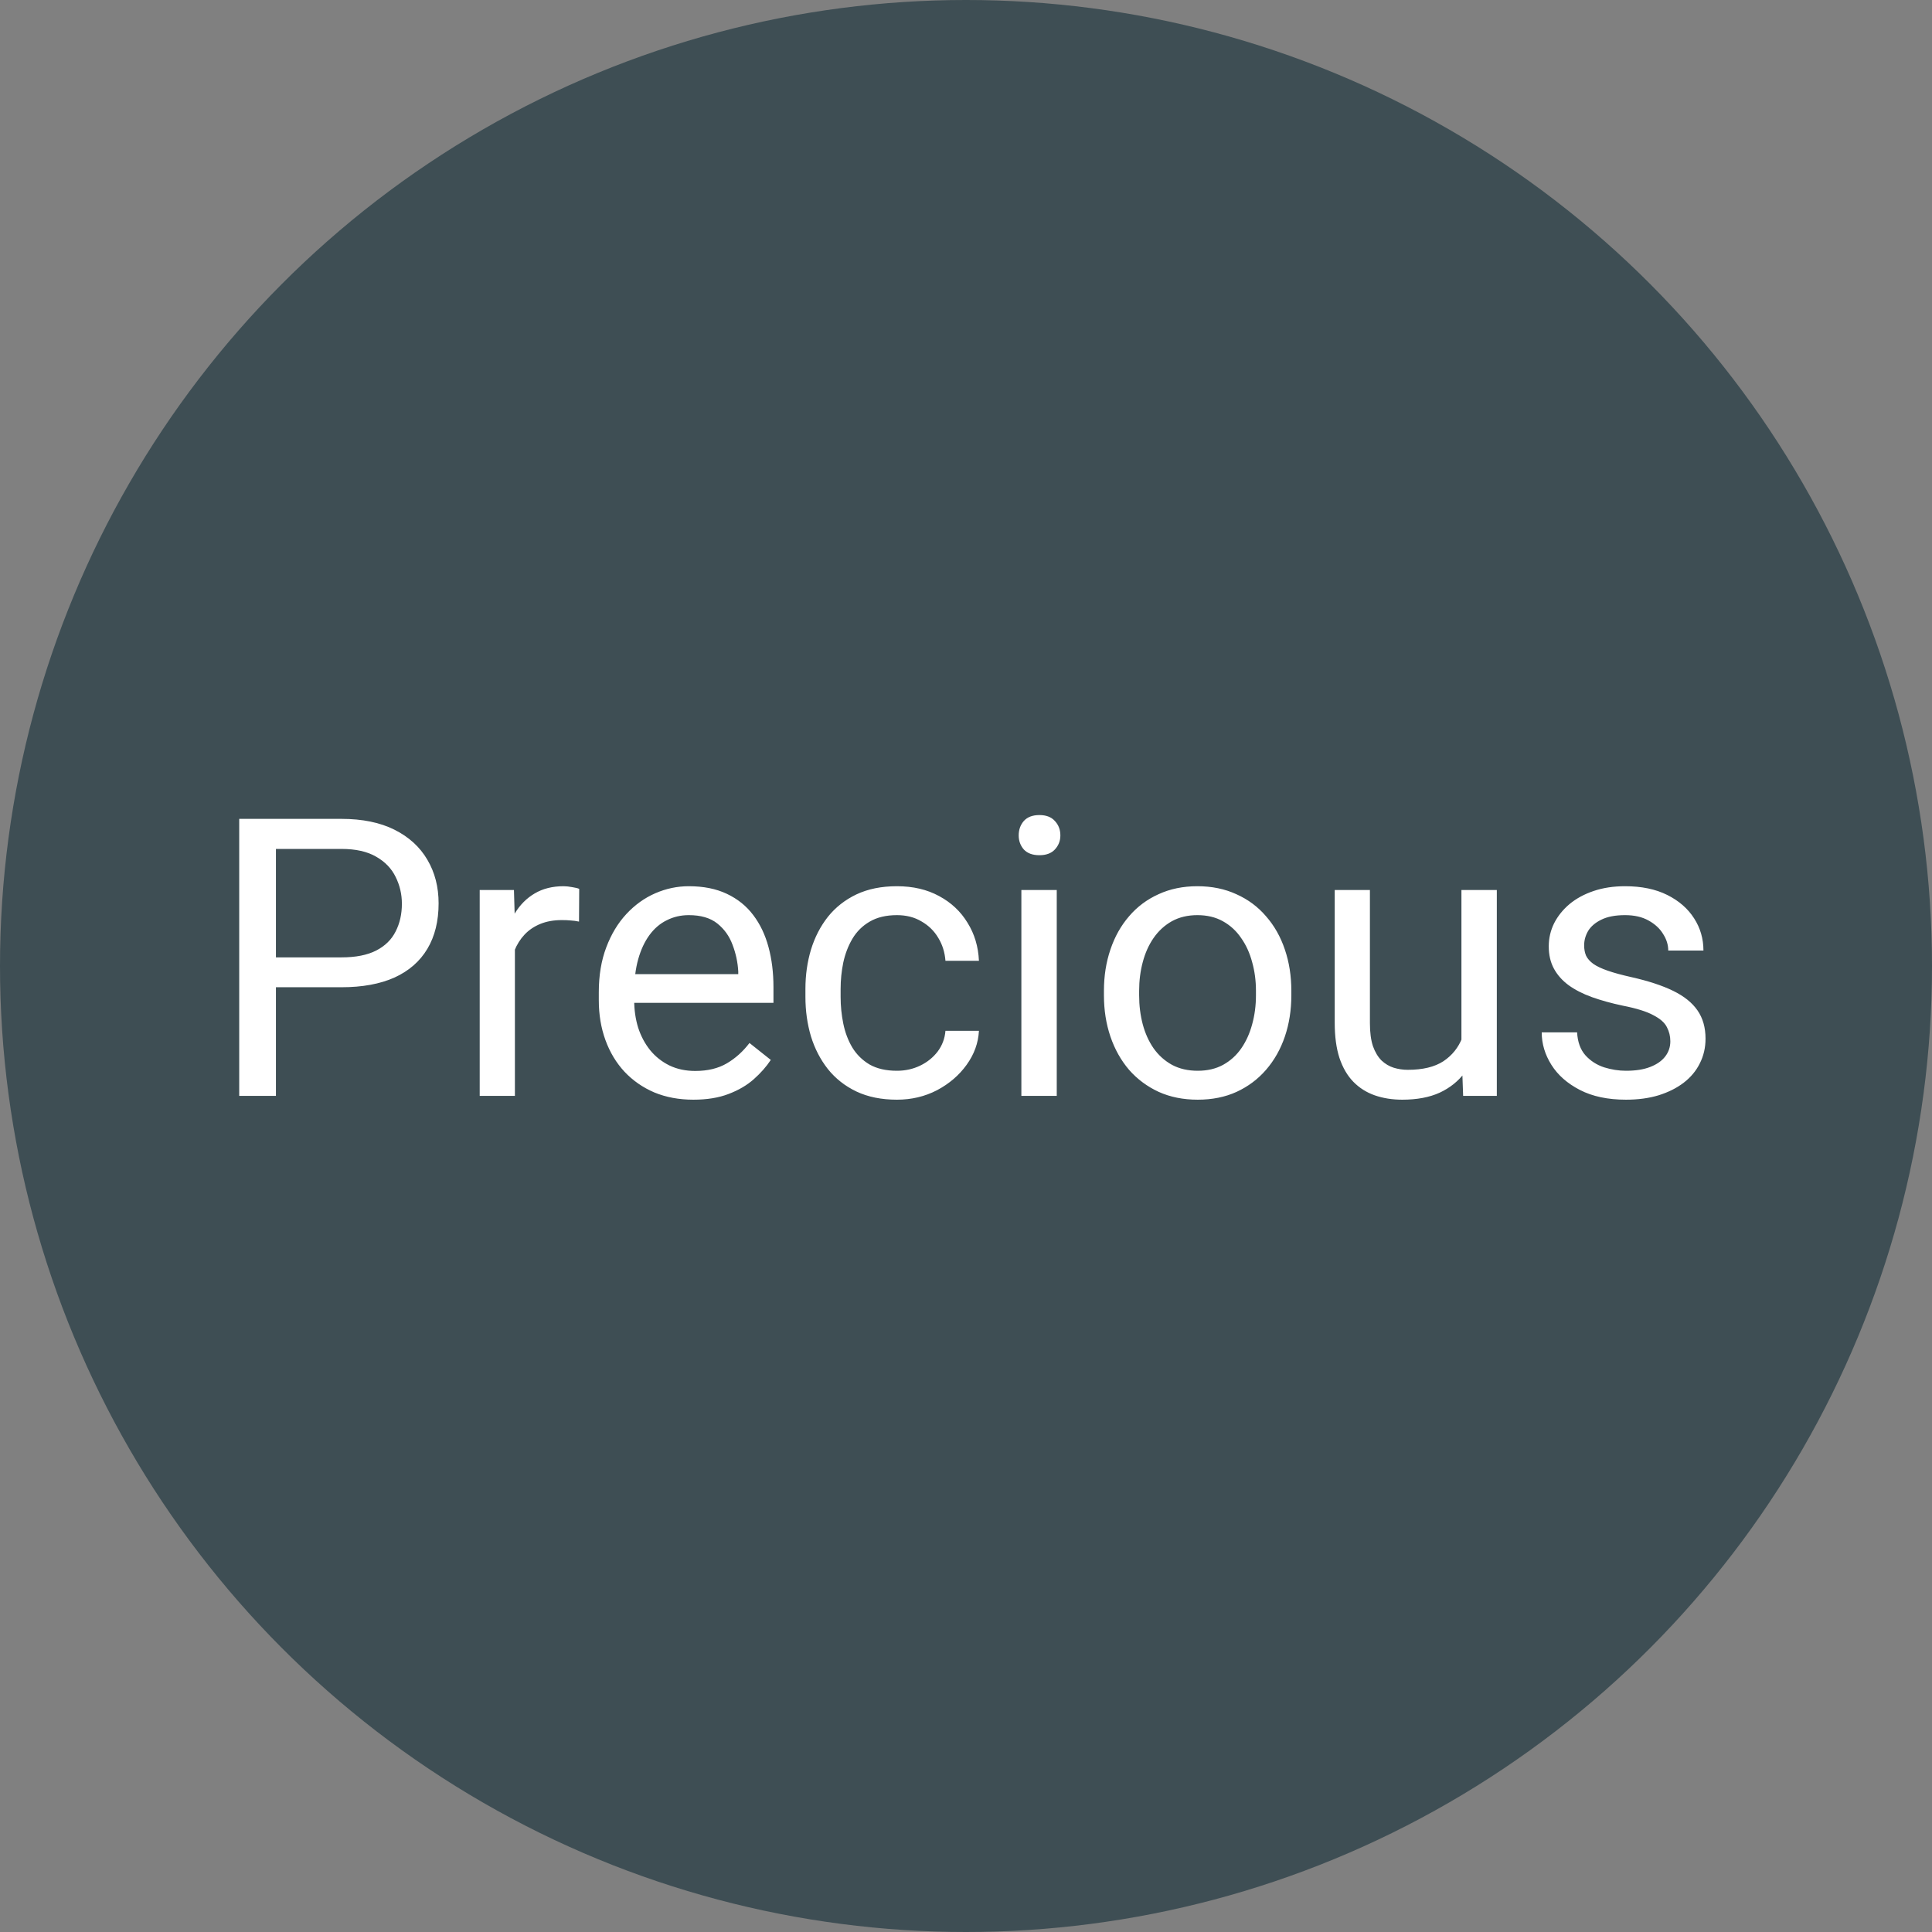
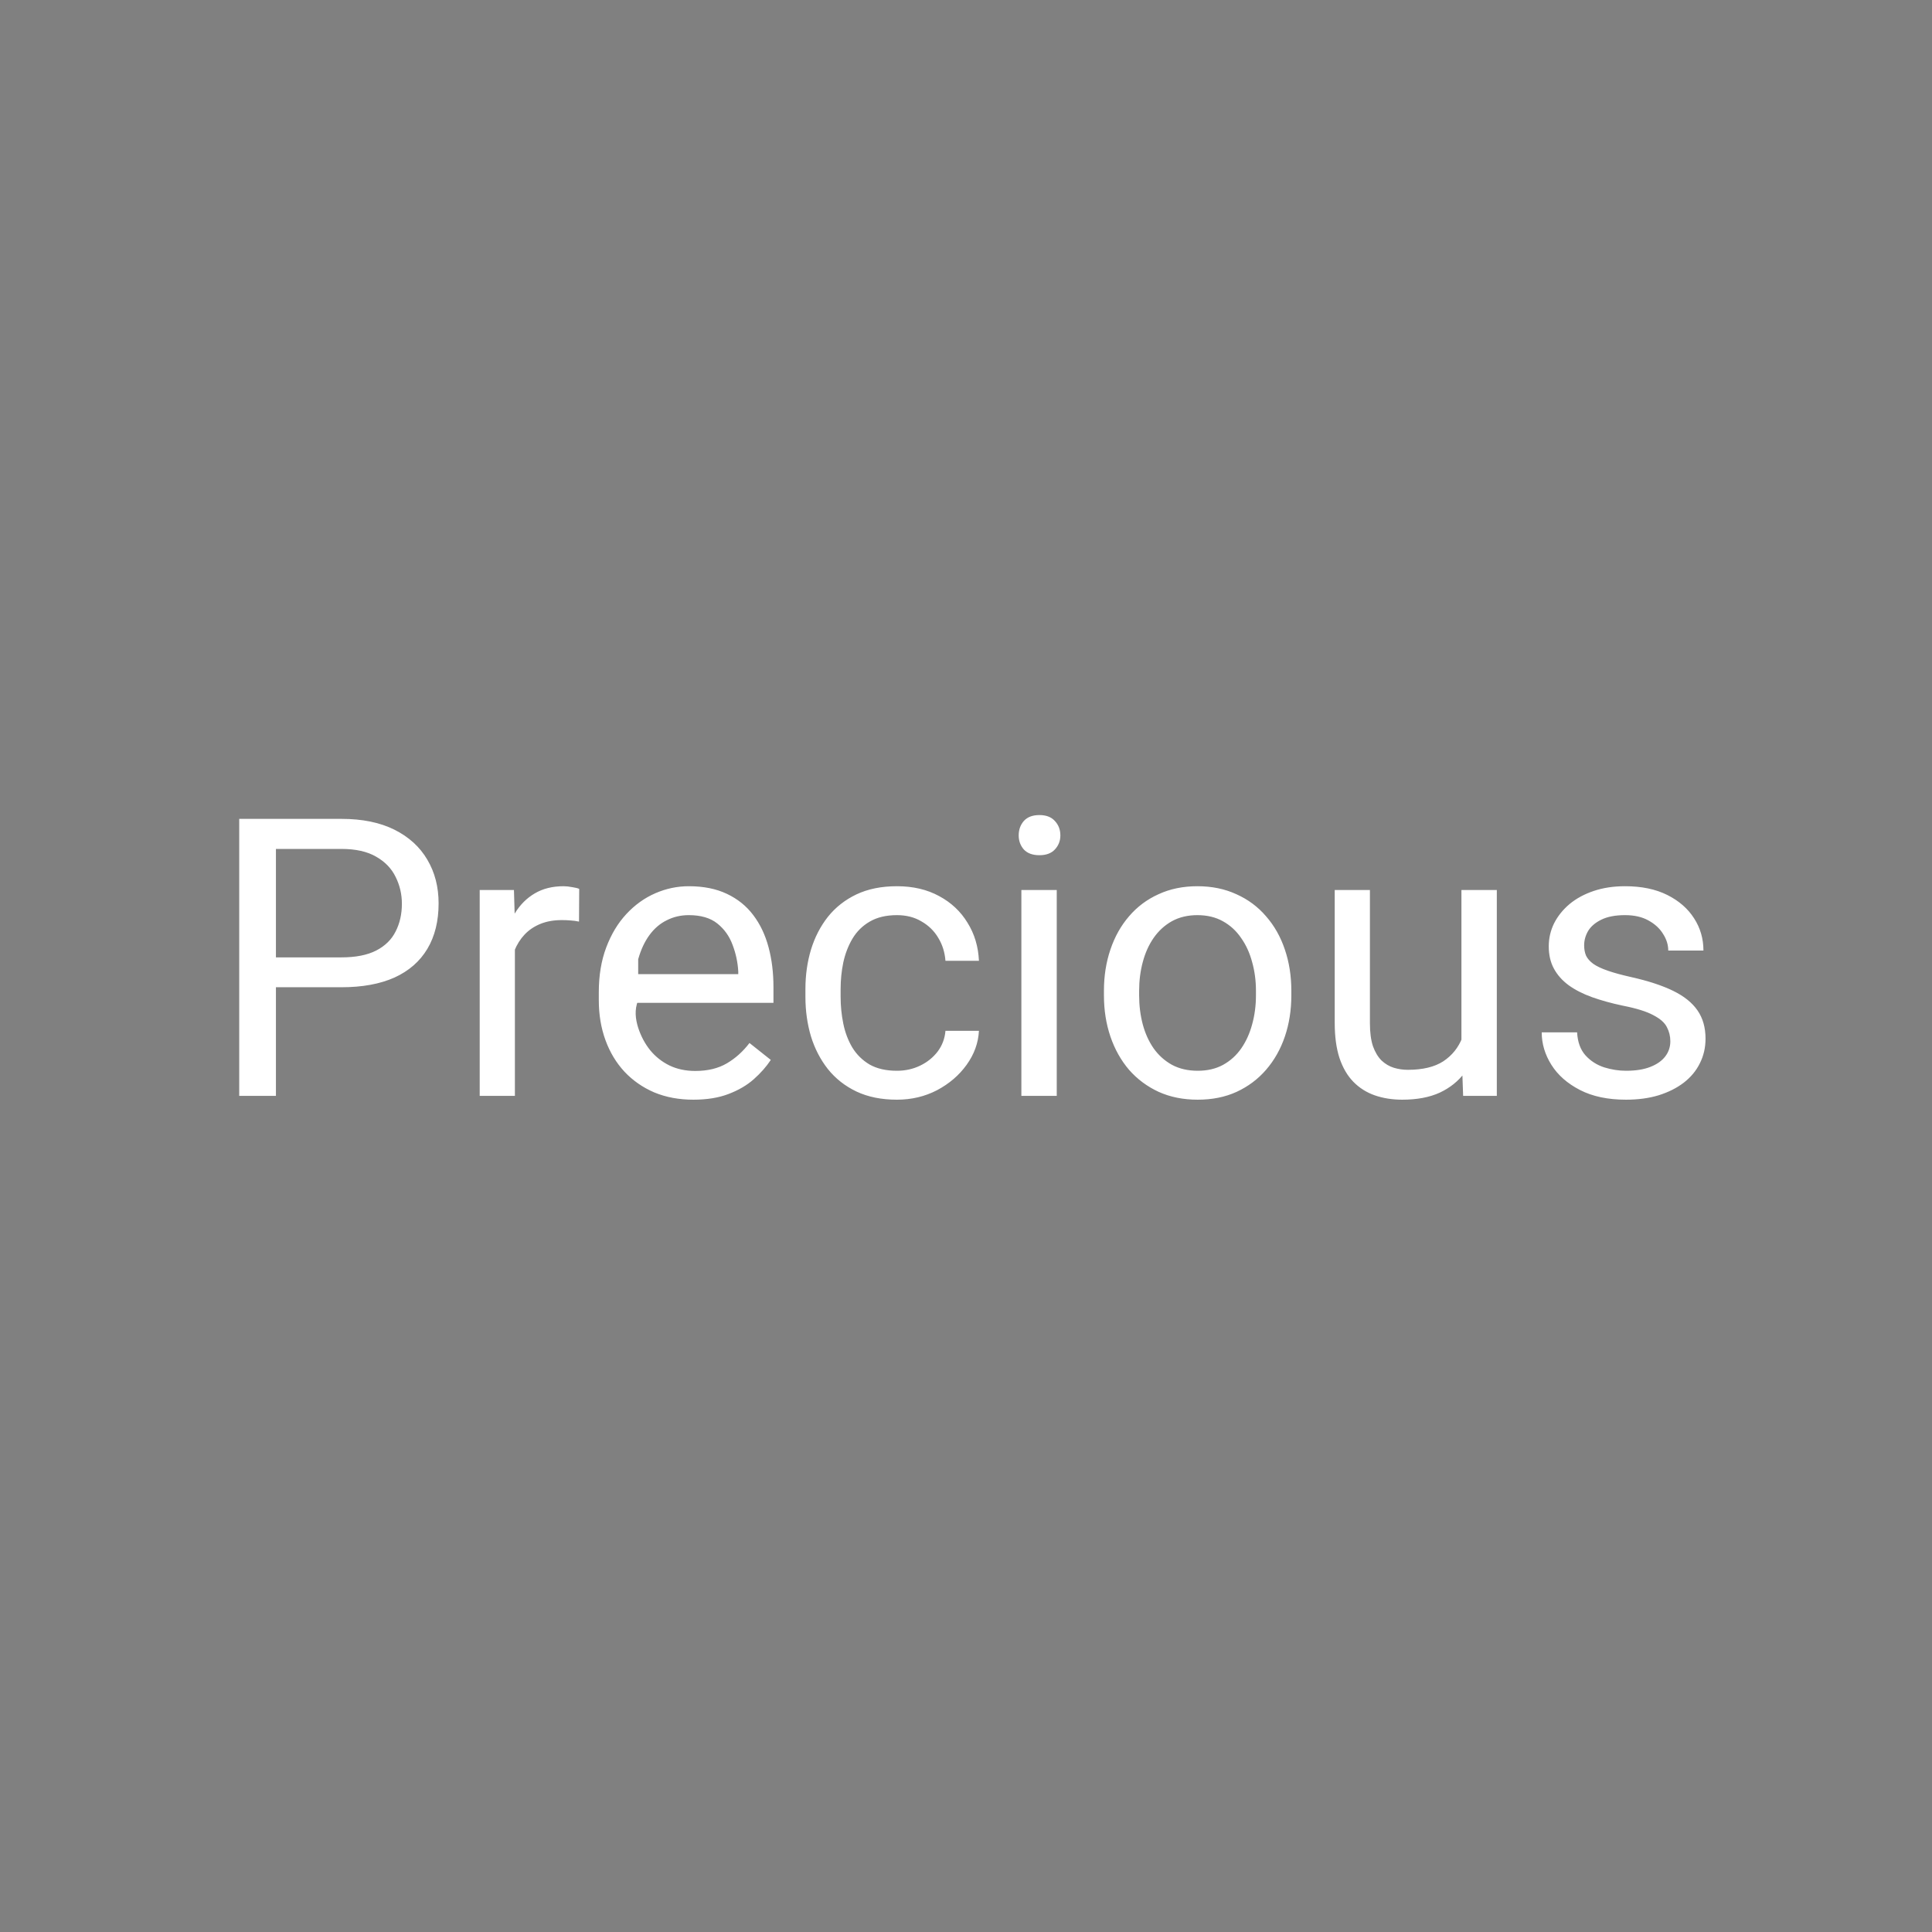
<svg xmlns="http://www.w3.org/2000/svg" width="476" height="476" viewBox="0 0 476 476" fill="none">
  <rect x="0" y="0" width="476" height="476" fill="#808080" stroke="none" />
-   <circle cx="238" cy="238" r="238" fill="#3E4E54" />
-   <path d="M84.109 243.234H65.875V235.875H84.109C87.641 235.875 90.5 235.312 92.688 234.188C94.875 233.062 96.469 231.5 97.469 229.5C98.5 227.5 99.016 225.219 99.016 222.656C99.016 220.312 98.5 218.109 97.469 216.047C96.469 213.984 94.875 212.328 92.688 211.078C90.5 209.797 87.641 209.156 84.109 209.156H67.984V270H58.938V201.75H84.109C89.266 201.75 93.625 202.641 97.188 204.422C100.75 206.203 103.453 208.672 105.297 211.828C107.141 214.953 108.062 218.531 108.062 222.562C108.062 226.938 107.141 230.672 105.297 233.766C103.453 236.859 100.75 239.219 97.188 240.844C93.625 242.438 89.266 243.234 84.109 243.234ZM126.859 227.25V270H118.188V219.281H126.625L126.859 227.25ZM142.703 219L142.656 227.062C141.938 226.906 141.25 226.812 140.594 226.781C139.969 226.719 139.25 226.688 138.438 226.688C136.438 226.688 134.672 227 133.141 227.625C131.609 228.25 130.312 229.125 129.25 230.25C128.188 231.375 127.344 232.719 126.719 234.281C126.125 235.812 125.734 237.5 125.547 239.344L123.109 240.75C123.109 237.688 123.406 234.812 124 232.125C124.625 229.438 125.578 227.062 126.859 225C128.141 222.906 129.766 221.281 131.734 220.125C133.734 218.938 136.109 218.344 138.859 218.344C139.484 218.344 140.203 218.422 141.016 218.578C141.828 218.703 142.391 218.844 142.703 219ZM170.828 270.938C167.297 270.938 164.094 270.344 161.219 269.156C158.375 267.938 155.922 266.234 153.859 264.047C151.828 261.859 150.266 259.266 149.172 256.266C148.078 253.266 147.531 249.984 147.531 246.422V244.453C147.531 240.328 148.141 236.656 149.359 233.438C150.578 230.188 152.234 227.438 154.328 225.188C156.422 222.938 158.797 221.234 161.453 220.078C164.109 218.922 166.859 218.344 169.703 218.344C173.328 218.344 176.453 218.969 179.078 220.219C181.734 221.469 183.906 223.219 185.594 225.469C187.281 227.688 188.531 230.312 189.344 233.344C190.156 236.344 190.562 239.625 190.562 243.188V247.078H152.688V240H181.891V239.344C181.766 237.094 181.297 234.906 180.484 232.781C179.703 230.656 178.453 228.906 176.734 227.531C175.016 226.156 172.672 225.469 169.703 225.469C167.734 225.469 165.922 225.891 164.266 226.734C162.609 227.547 161.188 228.766 160 230.391C158.812 232.016 157.891 234 157.234 236.344C156.578 238.688 156.25 241.391 156.25 244.453V246.422C156.25 248.828 156.578 251.094 157.234 253.219C157.922 255.312 158.906 257.156 160.188 258.75C161.5 260.344 163.078 261.594 164.922 262.5C166.797 263.406 168.922 263.859 171.297 263.859C174.359 263.859 176.953 263.234 179.078 261.984C181.203 260.734 183.062 259.062 184.656 256.969L189.906 261.141C188.812 262.797 187.422 264.375 185.734 265.875C184.047 267.375 181.969 268.594 179.5 269.531C177.062 270.469 174.172 270.938 170.828 270.938ZM220.984 263.812C223.047 263.812 224.953 263.391 226.703 262.547C228.453 261.703 229.891 260.547 231.016 259.078C232.141 257.578 232.781 255.875 232.938 253.969H241.188C241.031 256.969 240.016 259.766 238.141 262.359C236.297 264.922 233.875 267 230.875 268.594C227.875 270.156 224.578 270.938 220.984 270.938C217.172 270.938 213.844 270.266 211 268.922C208.188 267.578 205.844 265.734 203.969 263.391C202.125 261.047 200.734 258.359 199.797 255.328C198.891 252.266 198.438 249.031 198.438 245.625V243.656C198.438 240.25 198.891 237.031 199.797 234C200.734 230.938 202.125 228.234 203.969 225.891C205.844 223.547 208.188 221.703 211 220.359C213.844 219.016 217.172 218.344 220.984 218.344C224.953 218.344 228.422 219.156 231.391 220.781C234.359 222.375 236.688 224.562 238.375 227.344C240.094 230.094 241.031 233.219 241.188 236.719H232.938C232.781 234.625 232.188 232.734 231.156 231.047C230.156 229.359 228.781 228.016 227.031 227.016C225.312 225.984 223.297 225.469 220.984 225.469C218.328 225.469 216.094 226 214.281 227.062C212.5 228.094 211.078 229.5 210.016 231.281C208.984 233.031 208.234 234.984 207.766 237.141C207.328 239.266 207.109 241.438 207.109 243.656V245.625C207.109 247.844 207.328 250.031 207.766 252.188C208.203 254.344 208.938 256.297 209.969 258.047C211.031 259.797 212.453 261.203 214.234 262.266C216.047 263.297 218.297 263.812 220.984 263.812ZM260.359 219.281V270H251.641V219.281H260.359ZM250.984 205.828C250.984 204.422 251.406 203.234 252.25 202.266C253.125 201.297 254.406 200.812 256.094 200.812C257.75 200.812 259.016 201.297 259.891 202.266C260.797 203.234 261.25 204.422 261.25 205.828C261.25 207.172 260.797 208.328 259.891 209.297C259.016 210.234 257.75 210.703 256.094 210.703C254.406 210.703 253.125 210.234 252.25 209.297C251.406 208.328 250.984 207.172 250.984 205.828ZM271.984 245.203V244.125C271.984 240.469 272.516 237.078 273.578 233.953C274.641 230.797 276.172 228.062 278.172 225.75C280.172 223.406 282.594 221.594 285.438 220.312C288.281 219 291.469 218.344 295 218.344C298.562 218.344 301.766 219 304.609 220.312C307.484 221.594 309.922 223.406 311.922 225.75C313.953 228.062 315.5 230.797 316.562 233.953C317.625 237.078 318.156 240.469 318.156 244.125V245.203C318.156 248.859 317.625 252.25 316.562 255.375C315.5 258.5 313.953 261.234 311.922 263.578C309.922 265.891 307.5 267.703 304.656 269.016C301.844 270.297 298.656 270.938 295.094 270.938C291.531 270.938 288.328 270.297 285.484 269.016C282.641 267.703 280.203 265.891 278.172 263.578C276.172 261.234 274.641 258.5 273.578 255.375C272.516 252.25 271.984 248.859 271.984 245.203ZM280.656 244.125V245.203C280.656 247.734 280.953 250.125 281.547 252.375C282.141 254.594 283.031 256.562 284.219 258.281C285.438 260 286.953 261.359 288.766 262.359C290.578 263.328 292.688 263.812 295.094 263.812C297.469 263.812 299.547 263.328 301.328 262.359C303.141 261.359 304.641 260 305.828 258.281C307.016 256.562 307.906 254.594 308.5 252.375C309.125 250.125 309.438 247.734 309.438 245.203V244.125C309.438 241.625 309.125 239.266 308.5 237.047C307.906 234.797 307 232.812 305.781 231.094C304.594 229.344 303.094 227.969 301.281 226.969C299.5 225.969 297.406 225.469 295 225.469C292.625 225.469 290.531 225.969 288.719 226.969C286.938 227.969 285.438 229.344 284.219 231.094C283.031 232.812 282.141 234.797 281.547 237.047C280.953 239.266 280.656 241.625 280.656 244.125ZM360.062 258.281V219.281H368.781V270H360.484L360.062 258.281ZM361.703 247.594L365.312 247.5C365.312 250.875 364.953 254 364.234 256.875C363.547 259.719 362.422 262.188 360.859 264.281C359.297 266.375 357.25 268.016 354.719 269.203C352.188 270.359 349.109 270.938 345.484 270.938C343.016 270.938 340.75 270.578 338.688 269.859C336.656 269.141 334.906 268.031 333.438 266.531C331.969 265.031 330.828 263.078 330.016 260.672C329.234 258.266 328.844 255.375 328.844 252V219.281H337.516V252.094C337.516 254.375 337.766 256.266 338.266 257.766C338.797 259.234 339.5 260.406 340.375 261.281C341.281 262.125 342.281 262.719 343.375 263.062C344.5 263.406 345.656 263.578 346.844 263.578C350.531 263.578 353.453 262.875 355.609 261.469C357.766 260.031 359.312 258.109 360.25 255.703C361.219 253.266 361.703 250.562 361.703 247.594ZM411.531 256.547C411.531 255.297 411.25 254.141 410.688 253.078C410.156 251.984 409.047 251 407.359 250.125C405.703 249.219 403.203 248.438 399.859 247.781C397.047 247.188 394.5 246.484 392.219 245.672C389.969 244.859 388.047 243.875 386.453 242.719C384.891 241.562 383.688 240.203 382.844 238.641C382 237.078 381.578 235.25 381.578 233.156C381.578 231.156 382.016 229.266 382.891 227.484C383.797 225.703 385.062 224.125 386.688 222.75C388.344 221.375 390.328 220.297 392.641 219.516C394.953 218.734 397.531 218.344 400.375 218.344C404.438 218.344 407.906 219.062 410.781 220.5C413.656 221.938 415.859 223.859 417.391 226.266C418.922 228.641 419.688 231.281 419.688 234.188H411.016C411.016 232.781 410.594 231.422 409.75 230.109C408.938 228.766 407.734 227.656 406.141 226.781C404.578 225.906 402.656 225.469 400.375 225.469C397.969 225.469 396.016 225.844 394.516 226.594C393.047 227.312 391.969 228.234 391.281 229.359C390.625 230.484 390.297 231.672 390.297 232.922C390.297 233.859 390.453 234.703 390.766 235.453C391.109 236.172 391.703 236.844 392.547 237.469C393.391 238.062 394.578 238.625 396.109 239.156C397.641 239.688 399.594 240.219 401.969 240.75C406.125 241.688 409.547 242.812 412.234 244.125C414.922 245.438 416.922 247.047 418.234 248.953C419.547 250.859 420.203 253.172 420.203 255.891C420.203 258.109 419.734 260.141 418.797 261.984C417.891 263.828 416.562 265.422 414.812 266.766C413.094 268.078 411.031 269.109 408.625 269.859C406.25 270.578 403.578 270.938 400.609 270.938C396.141 270.938 392.359 270.141 389.266 268.547C386.172 266.953 383.828 264.891 382.234 262.359C380.641 259.828 379.844 257.156 379.844 254.344H388.562C388.688 256.719 389.375 258.609 390.625 260.016C391.875 261.391 393.406 262.375 395.219 262.969C397.031 263.531 398.828 263.812 400.609 263.812C402.984 263.812 404.969 263.5 406.562 262.875C408.188 262.25 409.422 261.391 410.266 260.297C411.109 259.203 411.531 257.953 411.531 256.547Z" fill="white" />
+   <path d="M84.109 243.234H65.875V235.875H84.109C87.641 235.875 90.5 235.312 92.688 234.188C94.875 233.062 96.469 231.5 97.469 229.5C98.5 227.5 99.016 225.219 99.016 222.656C99.016 220.312 98.5 218.109 97.469 216.047C96.469 213.984 94.875 212.328 92.688 211.078C90.5 209.797 87.641 209.156 84.109 209.156H67.984V270H58.938V201.75H84.109C89.266 201.75 93.625 202.641 97.188 204.422C100.75 206.203 103.453 208.672 105.297 211.828C107.141 214.953 108.062 218.531 108.062 222.562C108.062 226.938 107.141 230.672 105.297 233.766C103.453 236.859 100.75 239.219 97.188 240.844C93.625 242.438 89.266 243.234 84.109 243.234ZM126.859 227.25V270H118.188V219.281H126.625L126.859 227.25ZM142.703 219L142.656 227.062C141.938 226.906 141.25 226.812 140.594 226.781C139.969 226.719 139.25 226.688 138.438 226.688C136.438 226.688 134.672 227 133.141 227.625C131.609 228.25 130.312 229.125 129.25 230.25C128.188 231.375 127.344 232.719 126.719 234.281C126.125 235.812 125.734 237.5 125.547 239.344L123.109 240.75C123.109 237.688 123.406 234.812 124 232.125C124.625 229.438 125.578 227.062 126.859 225C128.141 222.906 129.766 221.281 131.734 220.125C133.734 218.938 136.109 218.344 138.859 218.344C139.484 218.344 140.203 218.422 141.016 218.578C141.828 218.703 142.391 218.844 142.703 219ZM170.828 270.938C167.297 270.938 164.094 270.344 161.219 269.156C158.375 267.938 155.922 266.234 153.859 264.047C151.828 261.859 150.266 259.266 149.172 256.266C148.078 253.266 147.531 249.984 147.531 246.422V244.453C147.531 240.328 148.141 236.656 149.359 233.438C150.578 230.188 152.234 227.438 154.328 225.188C156.422 222.938 158.797 221.234 161.453 220.078C164.109 218.922 166.859 218.344 169.703 218.344C173.328 218.344 176.453 218.969 179.078 220.219C181.734 221.469 183.906 223.219 185.594 225.469C187.281 227.688 188.531 230.312 189.344 233.344C190.156 236.344 190.562 239.625 190.562 243.188V247.078H152.688V240H181.891V239.344C181.766 237.094 181.297 234.906 180.484 232.781C179.703 230.656 178.453 228.906 176.734 227.531C175.016 226.156 172.672 225.469 169.703 225.469C167.734 225.469 165.922 225.891 164.266 226.734C162.609 227.547 161.188 228.766 160 230.391C158.812 232.016 157.891 234 157.234 236.344V246.422C156.25 248.828 156.578 251.094 157.234 253.219C157.922 255.312 158.906 257.156 160.188 258.75C161.5 260.344 163.078 261.594 164.922 262.5C166.797 263.406 168.922 263.859 171.297 263.859C174.359 263.859 176.953 263.234 179.078 261.984C181.203 260.734 183.062 259.062 184.656 256.969L189.906 261.141C188.812 262.797 187.422 264.375 185.734 265.875C184.047 267.375 181.969 268.594 179.5 269.531C177.062 270.469 174.172 270.938 170.828 270.938ZM220.984 263.812C223.047 263.812 224.953 263.391 226.703 262.547C228.453 261.703 229.891 260.547 231.016 259.078C232.141 257.578 232.781 255.875 232.938 253.969H241.188C241.031 256.969 240.016 259.766 238.141 262.359C236.297 264.922 233.875 267 230.875 268.594C227.875 270.156 224.578 270.938 220.984 270.938C217.172 270.938 213.844 270.266 211 268.922C208.188 267.578 205.844 265.734 203.969 263.391C202.125 261.047 200.734 258.359 199.797 255.328C198.891 252.266 198.438 249.031 198.438 245.625V243.656C198.438 240.25 198.891 237.031 199.797 234C200.734 230.938 202.125 228.234 203.969 225.891C205.844 223.547 208.188 221.703 211 220.359C213.844 219.016 217.172 218.344 220.984 218.344C224.953 218.344 228.422 219.156 231.391 220.781C234.359 222.375 236.688 224.562 238.375 227.344C240.094 230.094 241.031 233.219 241.188 236.719H232.938C232.781 234.625 232.188 232.734 231.156 231.047C230.156 229.359 228.781 228.016 227.031 227.016C225.312 225.984 223.297 225.469 220.984 225.469C218.328 225.469 216.094 226 214.281 227.062C212.5 228.094 211.078 229.5 210.016 231.281C208.984 233.031 208.234 234.984 207.766 237.141C207.328 239.266 207.109 241.438 207.109 243.656V245.625C207.109 247.844 207.328 250.031 207.766 252.188C208.203 254.344 208.938 256.297 209.969 258.047C211.031 259.797 212.453 261.203 214.234 262.266C216.047 263.297 218.297 263.812 220.984 263.812ZM260.359 219.281V270H251.641V219.281H260.359ZM250.984 205.828C250.984 204.422 251.406 203.234 252.25 202.266C253.125 201.297 254.406 200.812 256.094 200.812C257.75 200.812 259.016 201.297 259.891 202.266C260.797 203.234 261.25 204.422 261.25 205.828C261.25 207.172 260.797 208.328 259.891 209.297C259.016 210.234 257.75 210.703 256.094 210.703C254.406 210.703 253.125 210.234 252.25 209.297C251.406 208.328 250.984 207.172 250.984 205.828ZM271.984 245.203V244.125C271.984 240.469 272.516 237.078 273.578 233.953C274.641 230.797 276.172 228.062 278.172 225.75C280.172 223.406 282.594 221.594 285.438 220.312C288.281 219 291.469 218.344 295 218.344C298.562 218.344 301.766 219 304.609 220.312C307.484 221.594 309.922 223.406 311.922 225.75C313.953 228.062 315.5 230.797 316.562 233.953C317.625 237.078 318.156 240.469 318.156 244.125V245.203C318.156 248.859 317.625 252.25 316.562 255.375C315.5 258.5 313.953 261.234 311.922 263.578C309.922 265.891 307.5 267.703 304.656 269.016C301.844 270.297 298.656 270.938 295.094 270.938C291.531 270.938 288.328 270.297 285.484 269.016C282.641 267.703 280.203 265.891 278.172 263.578C276.172 261.234 274.641 258.5 273.578 255.375C272.516 252.25 271.984 248.859 271.984 245.203ZM280.656 244.125V245.203C280.656 247.734 280.953 250.125 281.547 252.375C282.141 254.594 283.031 256.562 284.219 258.281C285.438 260 286.953 261.359 288.766 262.359C290.578 263.328 292.688 263.812 295.094 263.812C297.469 263.812 299.547 263.328 301.328 262.359C303.141 261.359 304.641 260 305.828 258.281C307.016 256.562 307.906 254.594 308.5 252.375C309.125 250.125 309.438 247.734 309.438 245.203V244.125C309.438 241.625 309.125 239.266 308.5 237.047C307.906 234.797 307 232.812 305.781 231.094C304.594 229.344 303.094 227.969 301.281 226.969C299.5 225.969 297.406 225.469 295 225.469C292.625 225.469 290.531 225.969 288.719 226.969C286.938 227.969 285.438 229.344 284.219 231.094C283.031 232.812 282.141 234.797 281.547 237.047C280.953 239.266 280.656 241.625 280.656 244.125ZM360.062 258.281V219.281H368.781V270H360.484L360.062 258.281ZM361.703 247.594L365.312 247.5C365.312 250.875 364.953 254 364.234 256.875C363.547 259.719 362.422 262.188 360.859 264.281C359.297 266.375 357.25 268.016 354.719 269.203C352.188 270.359 349.109 270.938 345.484 270.938C343.016 270.938 340.75 270.578 338.688 269.859C336.656 269.141 334.906 268.031 333.438 266.531C331.969 265.031 330.828 263.078 330.016 260.672C329.234 258.266 328.844 255.375 328.844 252V219.281H337.516V252.094C337.516 254.375 337.766 256.266 338.266 257.766C338.797 259.234 339.5 260.406 340.375 261.281C341.281 262.125 342.281 262.719 343.375 263.062C344.5 263.406 345.656 263.578 346.844 263.578C350.531 263.578 353.453 262.875 355.609 261.469C357.766 260.031 359.312 258.109 360.25 255.703C361.219 253.266 361.703 250.562 361.703 247.594ZM411.531 256.547C411.531 255.297 411.25 254.141 410.688 253.078C410.156 251.984 409.047 251 407.359 250.125C405.703 249.219 403.203 248.438 399.859 247.781C397.047 247.188 394.5 246.484 392.219 245.672C389.969 244.859 388.047 243.875 386.453 242.719C384.891 241.562 383.688 240.203 382.844 238.641C382 237.078 381.578 235.25 381.578 233.156C381.578 231.156 382.016 229.266 382.891 227.484C383.797 225.703 385.062 224.125 386.688 222.75C388.344 221.375 390.328 220.297 392.641 219.516C394.953 218.734 397.531 218.344 400.375 218.344C404.438 218.344 407.906 219.062 410.781 220.5C413.656 221.938 415.859 223.859 417.391 226.266C418.922 228.641 419.688 231.281 419.688 234.188H411.016C411.016 232.781 410.594 231.422 409.75 230.109C408.938 228.766 407.734 227.656 406.141 226.781C404.578 225.906 402.656 225.469 400.375 225.469C397.969 225.469 396.016 225.844 394.516 226.594C393.047 227.312 391.969 228.234 391.281 229.359C390.625 230.484 390.297 231.672 390.297 232.922C390.297 233.859 390.453 234.703 390.766 235.453C391.109 236.172 391.703 236.844 392.547 237.469C393.391 238.062 394.578 238.625 396.109 239.156C397.641 239.688 399.594 240.219 401.969 240.75C406.125 241.688 409.547 242.812 412.234 244.125C414.922 245.438 416.922 247.047 418.234 248.953C419.547 250.859 420.203 253.172 420.203 255.891C420.203 258.109 419.734 260.141 418.797 261.984C417.891 263.828 416.562 265.422 414.812 266.766C413.094 268.078 411.031 269.109 408.625 269.859C406.25 270.578 403.578 270.938 400.609 270.938C396.141 270.938 392.359 270.141 389.266 268.547C386.172 266.953 383.828 264.891 382.234 262.359C380.641 259.828 379.844 257.156 379.844 254.344H388.562C388.688 256.719 389.375 258.609 390.625 260.016C391.875 261.391 393.406 262.375 395.219 262.969C397.031 263.531 398.828 263.812 400.609 263.812C402.984 263.812 404.969 263.5 406.562 262.875C408.188 262.25 409.422 261.391 410.266 260.297C411.109 259.203 411.531 257.953 411.531 256.547Z" fill="white" />
</svg>